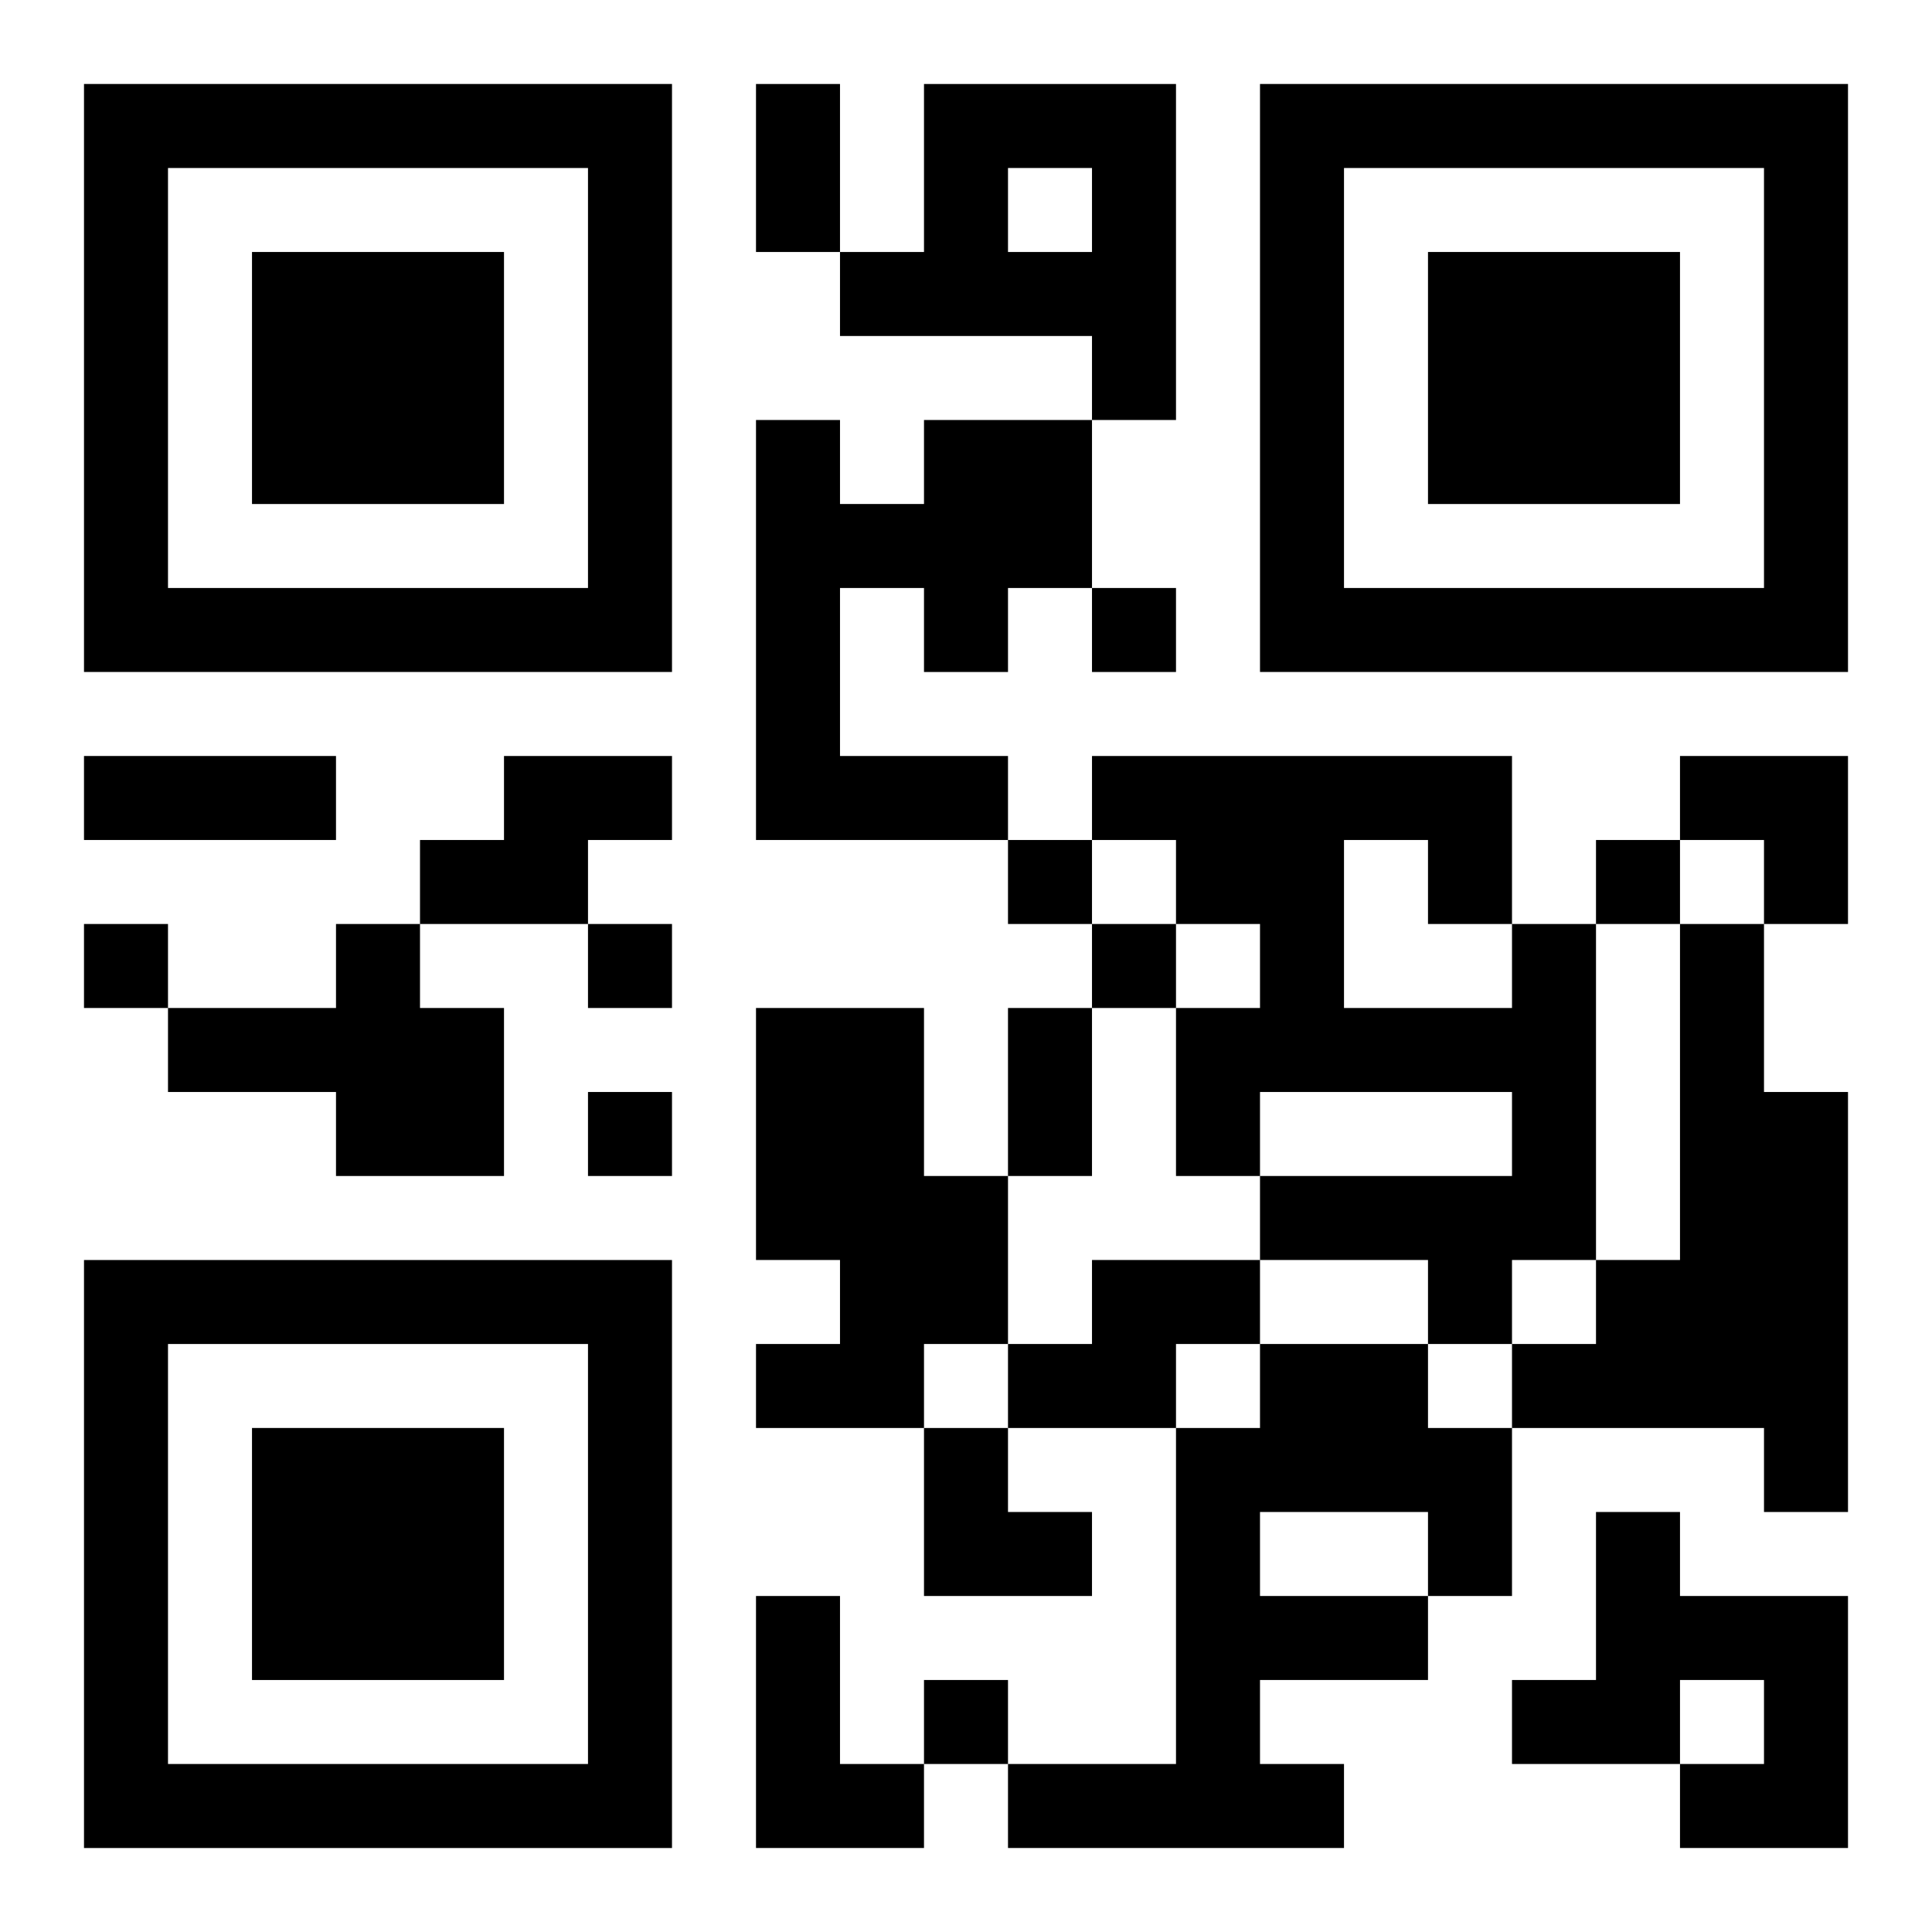
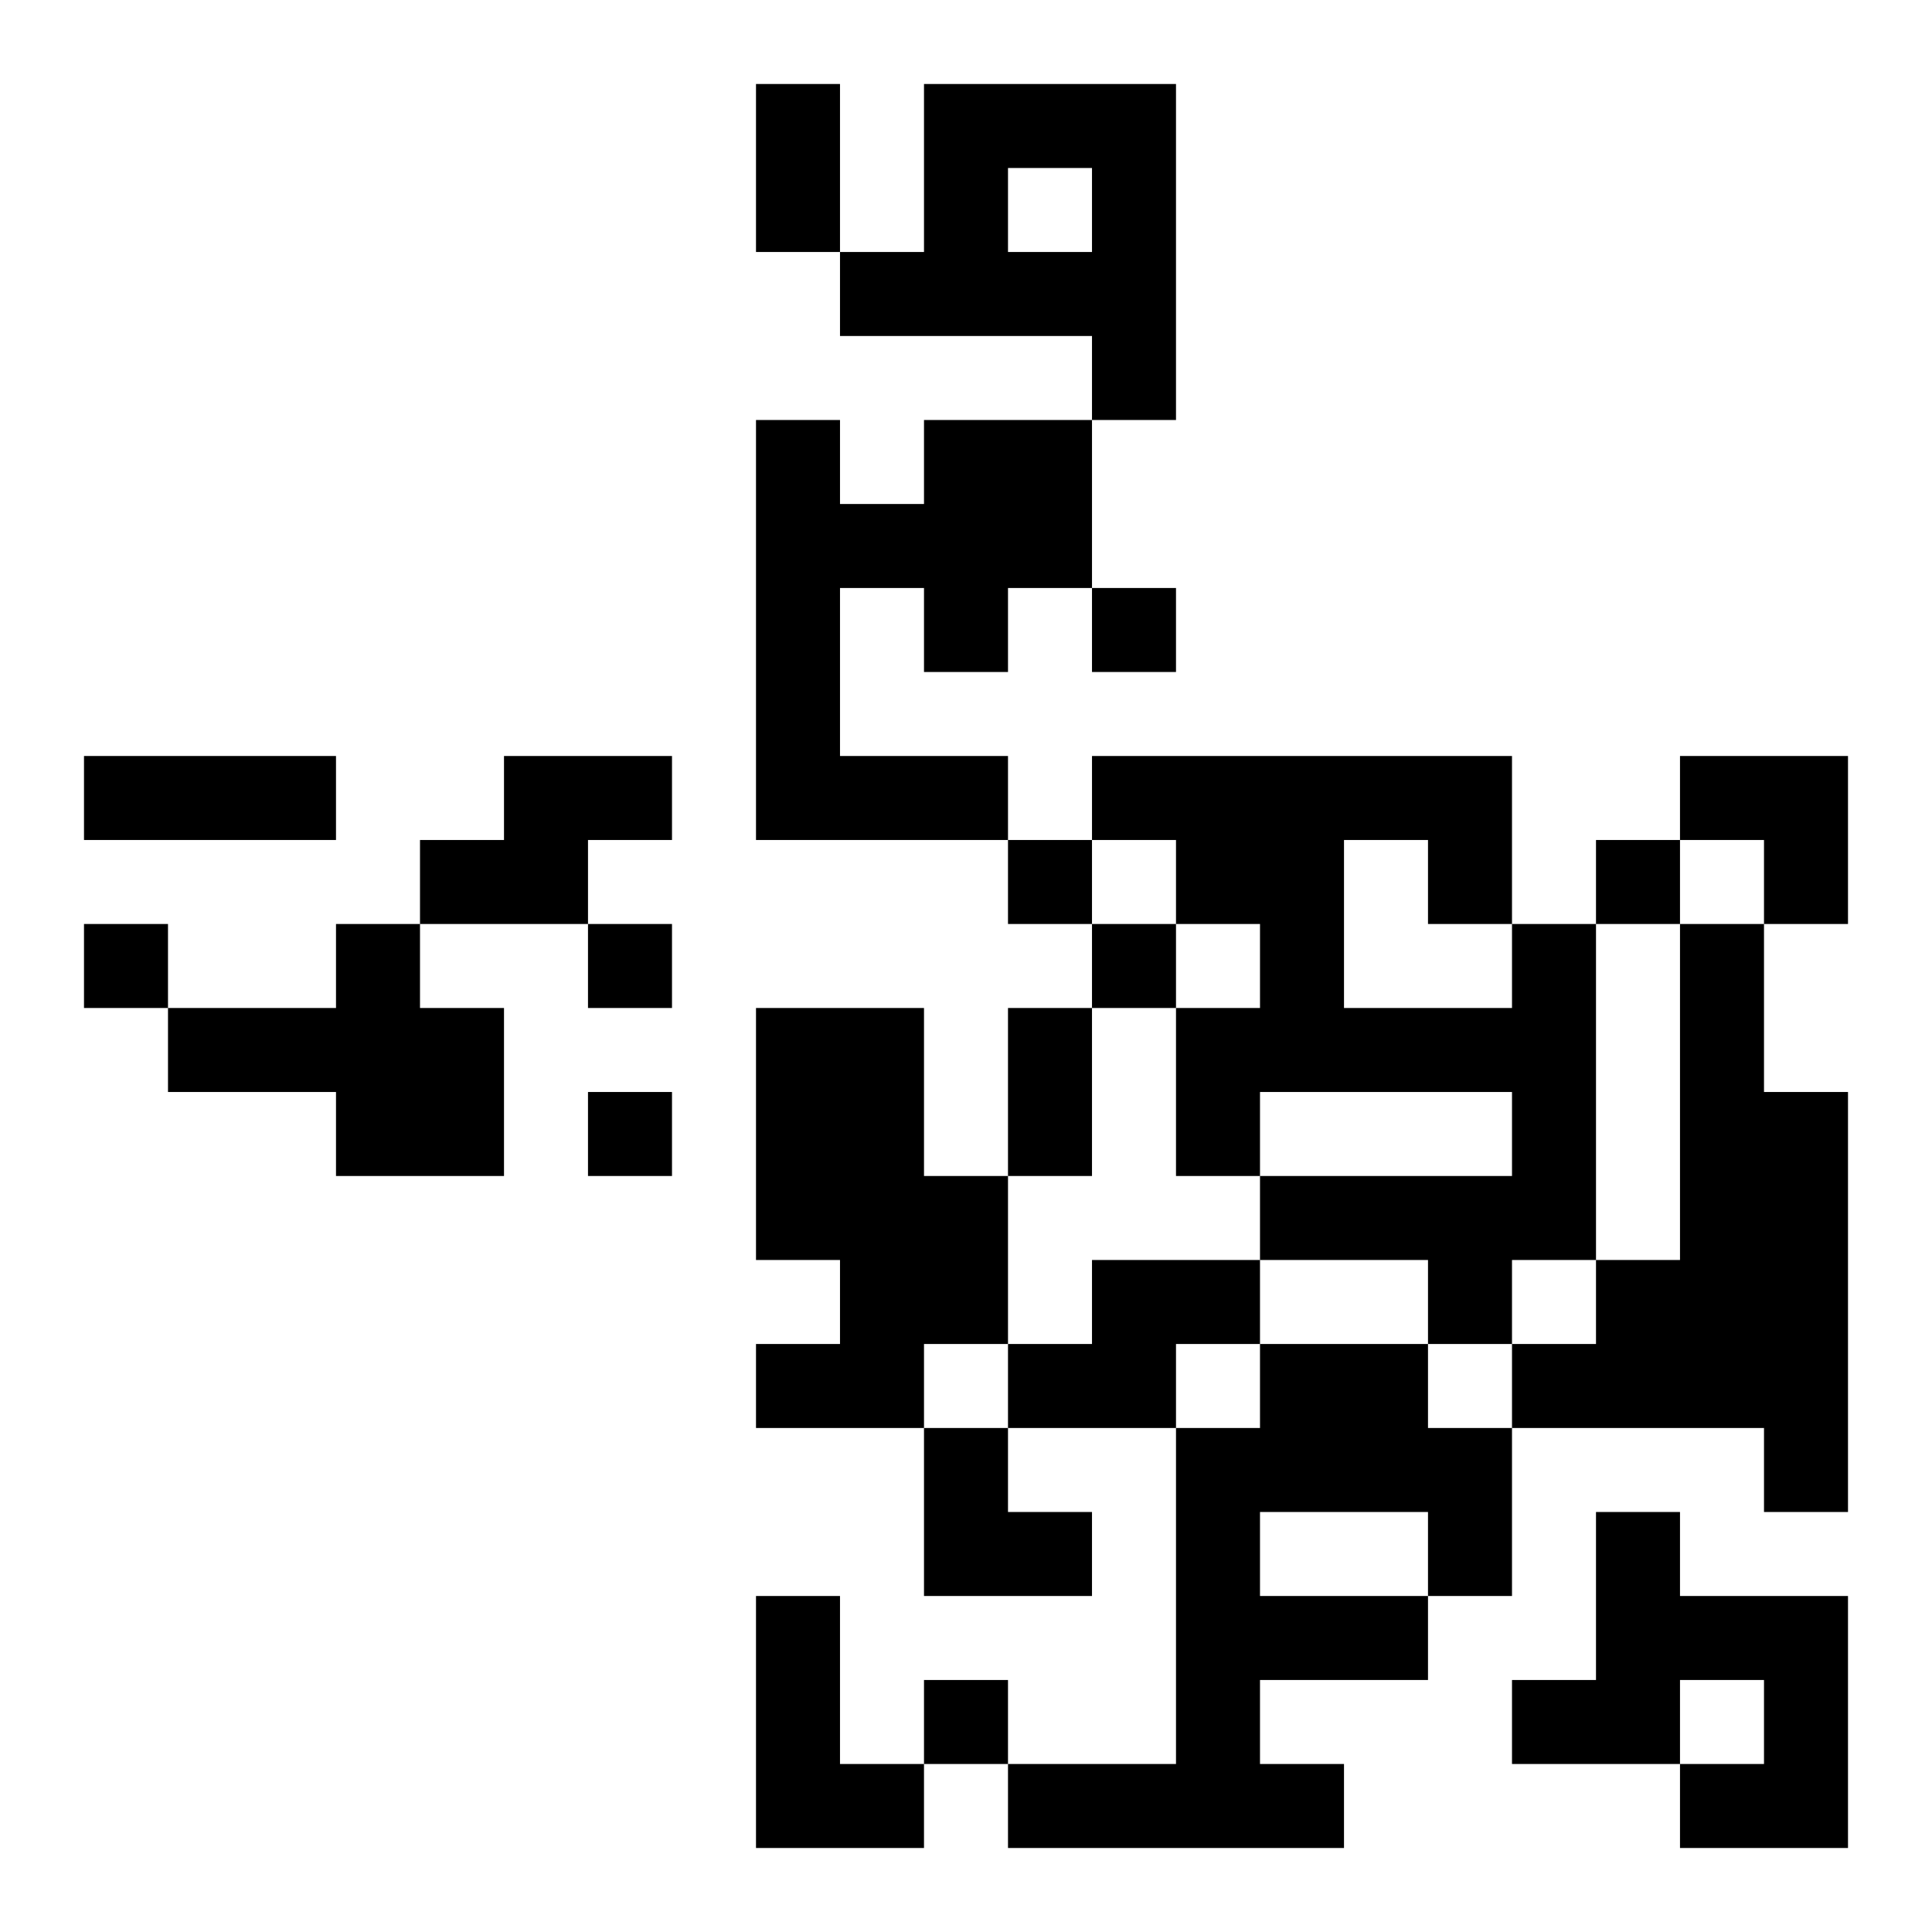
<svg xmlns="http://www.w3.org/2000/svg" xmlns:xlink="http://www.w3.org/1999/xlink" width="250" height="250" baseProfile="full" version="1.1" viewBox="-1 -1 23 23">
  <symbol id="a">
-     <path d="m0 7v7h7v-7h-7zm1 1h5v5h-5v-5zm1 1v3h3v-3h-3z" />
-   </symbol>
+     </symbol>
  <use y="-7" xlink:href="#a" />
  <use y="7" xlink:href="#a" />
  <use x="14" y="-7" xlink:href="#a" />
  <path d="m10 0h3v4h-1v-1h-3v-1h1v-2m1 1v1h1v-1h-1m-1 3h2v2h-1v1h-1v-1h-1v2h2v1h-3v-5h1v1h1v-1m-5 4h2v1h-1v1h-2v-1h1v-1m-2 2h1v1h1v2h-2v-1h-2v-1h2v-1m14 0h1v4h-1v1h-1v-1h-2v-1h3v-1h-3v1h-1v-2h1v-1h-1v-1h-1v-1h5v2m-2-1v2h2v-1h-1v-1h-1m4 1h1v2h1v5h-1v-1h-3v-1h1v-1h1v-4m-11 1h2v2h1v2h-1v1h-2v-1h1v-1h-1v-3m4 3h2v1h-1v1h-2v-1h1v-1m2 1h2v1h1v2h-1v1h-2v1h1v1h-4v-1h2v-4h1v-1m0 2v1h2v-1h-2m4 0h1v1h2v3h-2v-1h1v-1h-1v1h-2v-1h1v-2m-10 1h1v2h1v1h-2v-3m4-12v1h1v-1h-1m-1 3v1h1v-1h-1m7 0v1h1v-1h-1m-18 1v1h1v-1h-1m6 0v1h1v-1h-1m6 0v1h1v-1h-1m-6 2v1h1v-1h-1m4 7v1h1v-1h-1m-2-19h1v2h-1v-2m-8 8h3v1h-3v-1m11 3h1v2h-1v-2m8-3h2v2h-1v-1h-1zm-9 8h1v1h1v1h-2z" />
</svg>